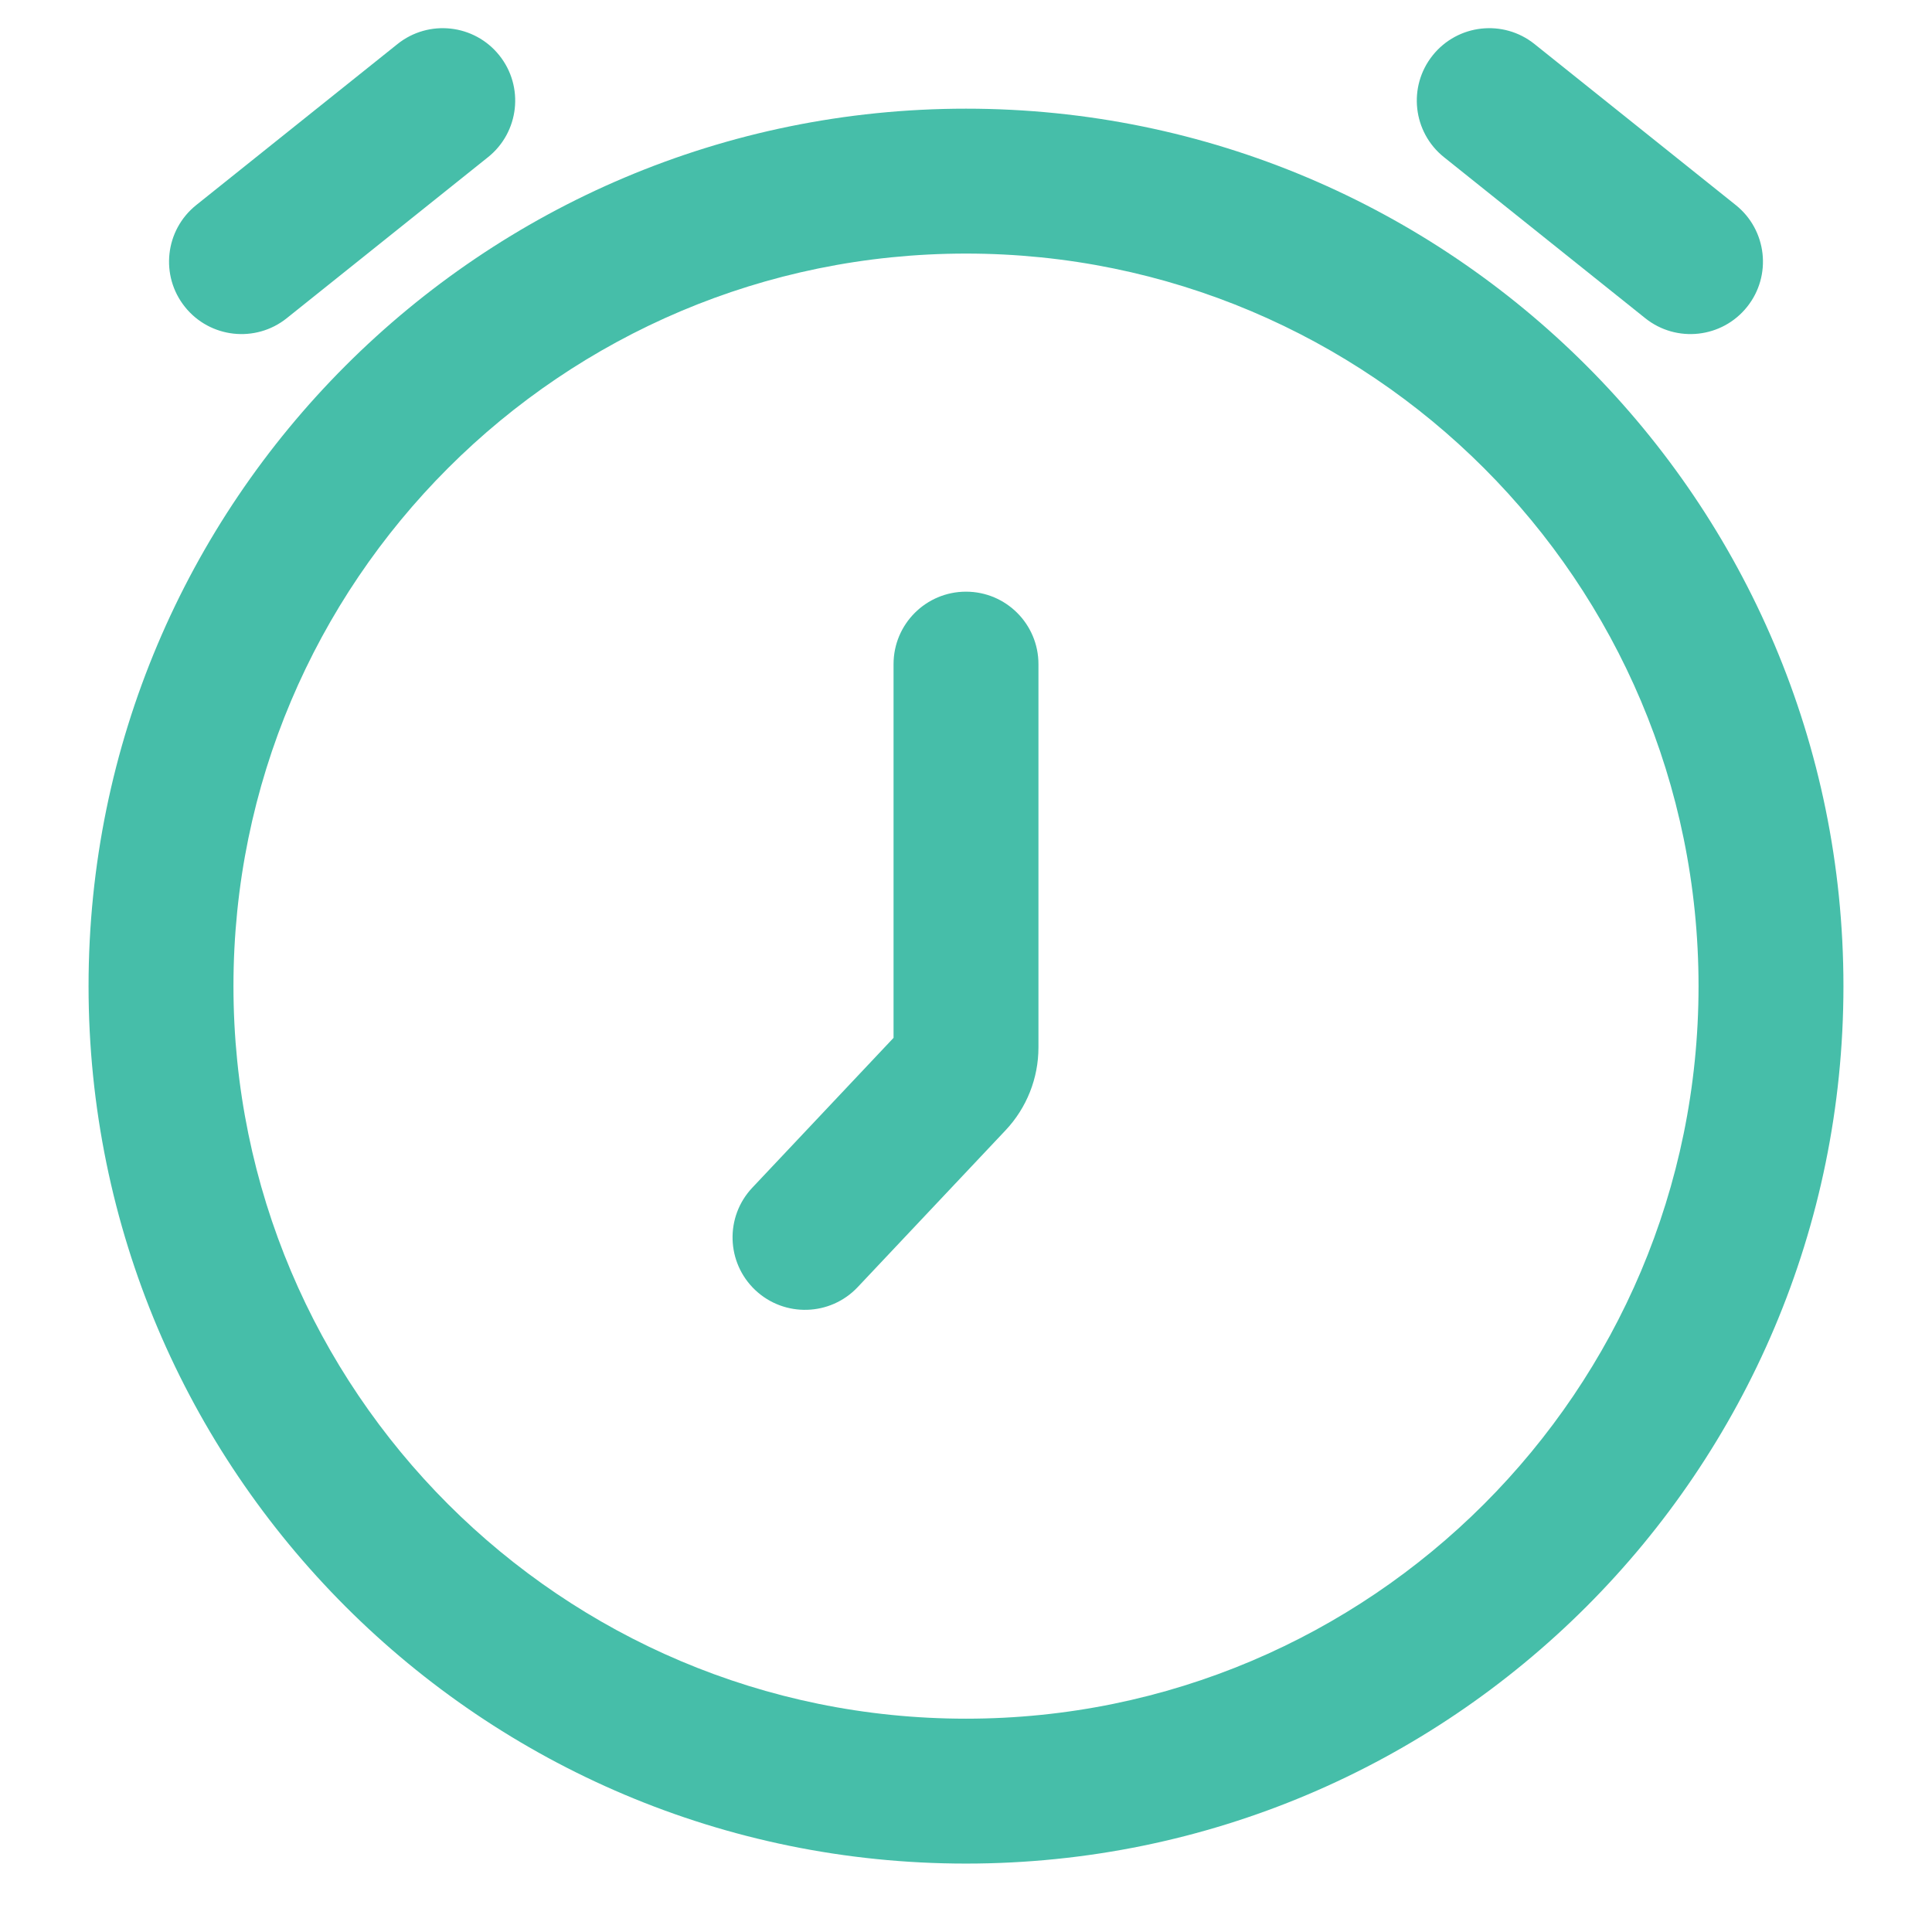
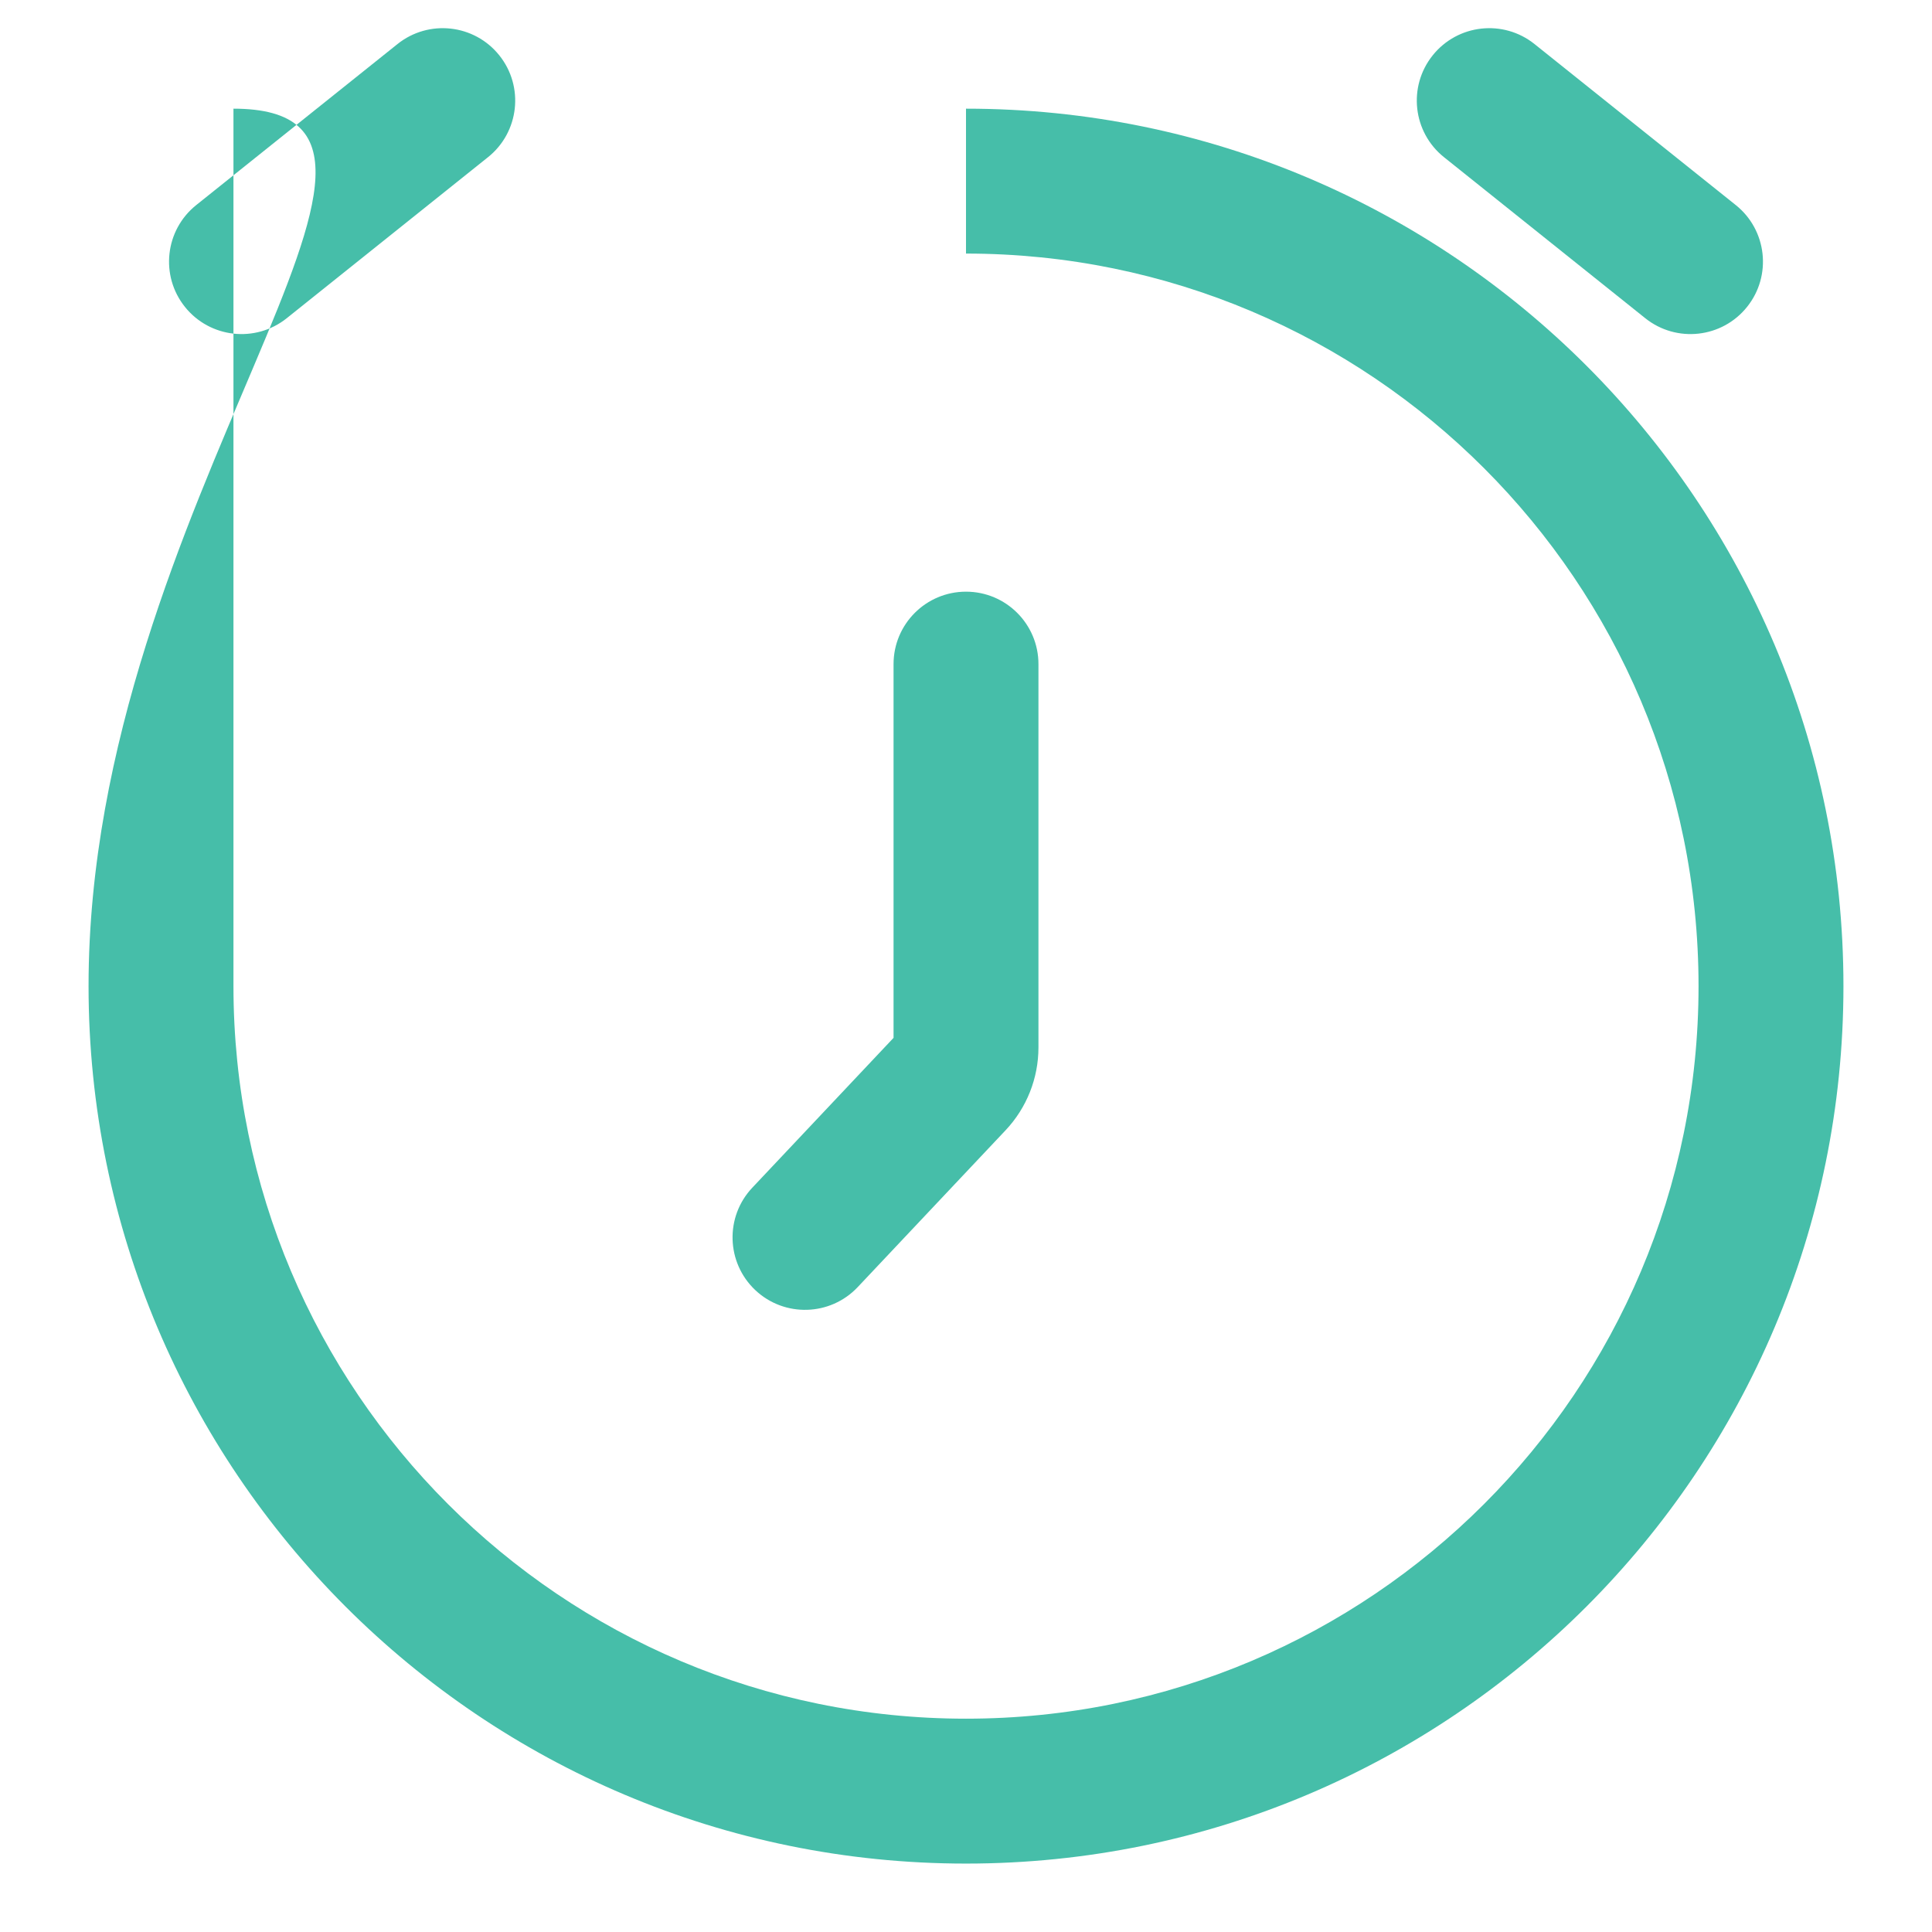
<svg xmlns="http://www.w3.org/2000/svg" width="80" height="80" viewBox="0 0 80 80" fill="none">
-   <path d="M43 27.5C43 25.843 41.657 24.5 40 24.5C38.343 24.5 37 25.843 37 27.5H43ZM31.151 49.18C30.014 50.385 30.07 52.284 31.275 53.421C32.481 54.557 34.38 54.501 35.516 53.296L31.151 49.18ZM8.126 8.491C6.832 9.526 6.622 11.414 7.657 12.707C8.692 14.001 10.58 14.211 11.874 13.176L8.126 8.491ZM20.207 6.509C21.501 5.474 21.711 3.586 20.676 2.293C19.641 0.999 17.753 0.789 16.459 1.824L20.207 6.509ZM68.126 13.176C69.42 14.211 71.308 14.001 72.343 12.707C73.378 11.414 73.168 9.526 71.874 8.491L68.126 13.176ZM63.541 1.824C62.247 0.789 60.359 0.999 59.324 2.293C58.289 3.586 58.499 5.474 59.793 6.509L63.541 1.824ZM39.455 44.745L37.272 42.687L39.455 44.745ZM37 27.5V43.373H43V27.5H37ZM35.516 53.296L41.638 46.803L37.272 42.687L31.151 49.18L35.516 53.296ZM11.874 13.176L20.207 6.509L16.459 1.824L8.126 8.491L11.874 13.176ZM71.874 8.491L63.541 1.824L59.793 6.509L68.126 13.176L71.874 8.491ZM70.333 40.833C70.333 57.586 56.753 71.167 40 71.167V77.167C60.066 77.167 76.333 60.9 76.333 40.833H70.333ZM40 71.167C23.247 71.167 9.667 57.586 9.667 40.833H3.667C3.667 60.9 19.934 77.167 40 77.167V71.167ZM9.667 40.833C9.667 24.081 23.247 10.5 40 10.5V4.5C19.934 4.5 3.667 20.767 3.667 40.833H9.667ZM40 10.5C56.753 10.5 70.333 24.081 70.333 40.833H76.333C76.333 20.767 60.066 4.5 40 4.5V10.5ZM37 43.373C37 43.117 37.097 42.872 37.272 42.687L41.638 46.803C42.513 45.875 43 44.648 43 43.373H37Z" fill="#46BEA9" />
+   <path d="M43 27.5C43 25.843 41.657 24.5 40 24.5C38.343 24.5 37 25.843 37 27.5H43ZM31.151 49.18C30.014 50.385 30.07 52.284 31.275 53.421C32.481 54.557 34.38 54.501 35.516 53.296L31.151 49.18ZM8.126 8.491C6.832 9.526 6.622 11.414 7.657 12.707C8.692 14.001 10.58 14.211 11.874 13.176L8.126 8.491ZM20.207 6.509C21.501 5.474 21.711 3.586 20.676 2.293C19.641 0.999 17.753 0.789 16.459 1.824L20.207 6.509ZM68.126 13.176C69.42 14.211 71.308 14.001 72.343 12.707C73.378 11.414 73.168 9.526 71.874 8.491L68.126 13.176ZM63.541 1.824C62.247 0.789 60.359 0.999 59.324 2.293C58.289 3.586 58.499 5.474 59.793 6.509L63.541 1.824ZM39.455 44.745L37.272 42.687L39.455 44.745ZM37 27.5V43.373H43V27.5H37ZM35.516 53.296L41.638 46.803L37.272 42.687L31.151 49.18L35.516 53.296ZM11.874 13.176L20.207 6.509L16.459 1.824L8.126 8.491L11.874 13.176ZM71.874 8.491L63.541 1.824L59.793 6.509L68.126 13.176L71.874 8.491ZM70.333 40.833C70.333 57.586 56.753 71.167 40 71.167V77.167C60.066 77.167 76.333 60.9 76.333 40.833H70.333ZM40 71.167C23.247 71.167 9.667 57.586 9.667 40.833H3.667C3.667 60.9 19.934 77.167 40 77.167V71.167ZM9.667 40.833V4.5C19.934 4.5 3.667 20.767 3.667 40.833H9.667ZM40 10.5C56.753 10.5 70.333 24.081 70.333 40.833H76.333C76.333 20.767 60.066 4.5 40 4.5V10.5ZM37 43.373C37 43.117 37.097 42.872 37.272 42.687L41.638 46.803C42.513 45.875 43 44.648 43 43.373H37Z" fill="#46BEA9" />
</svg>